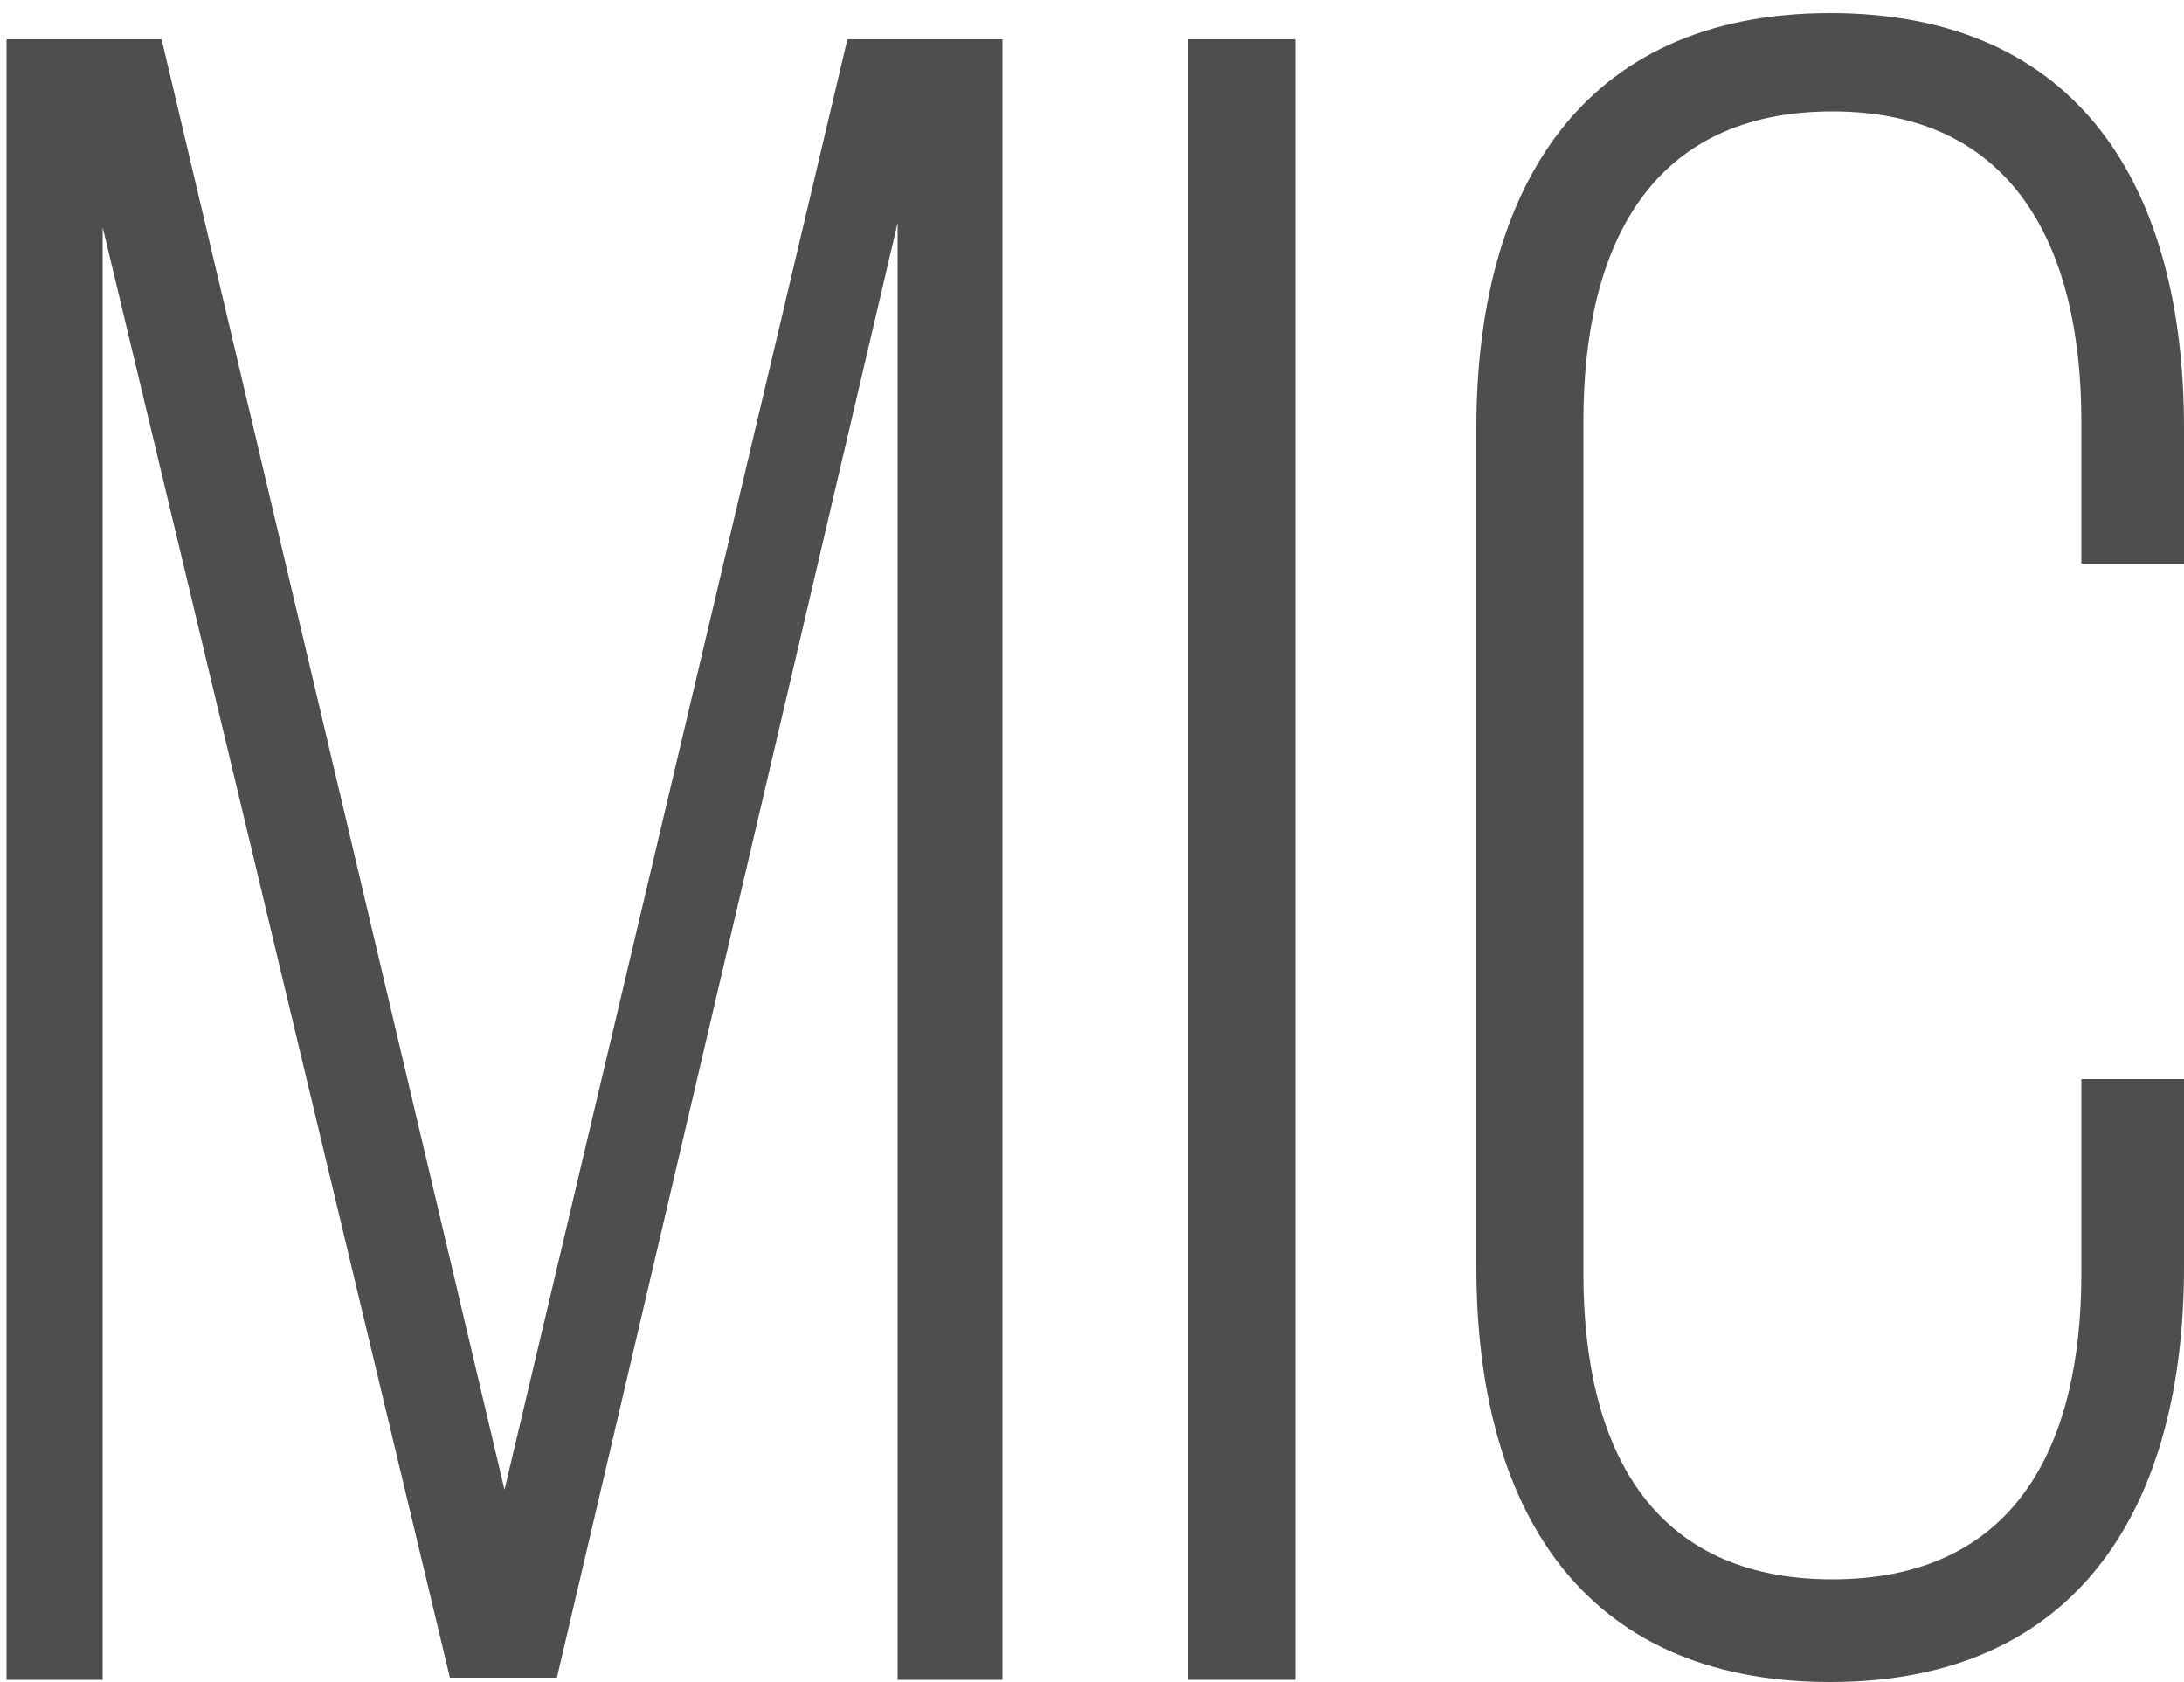
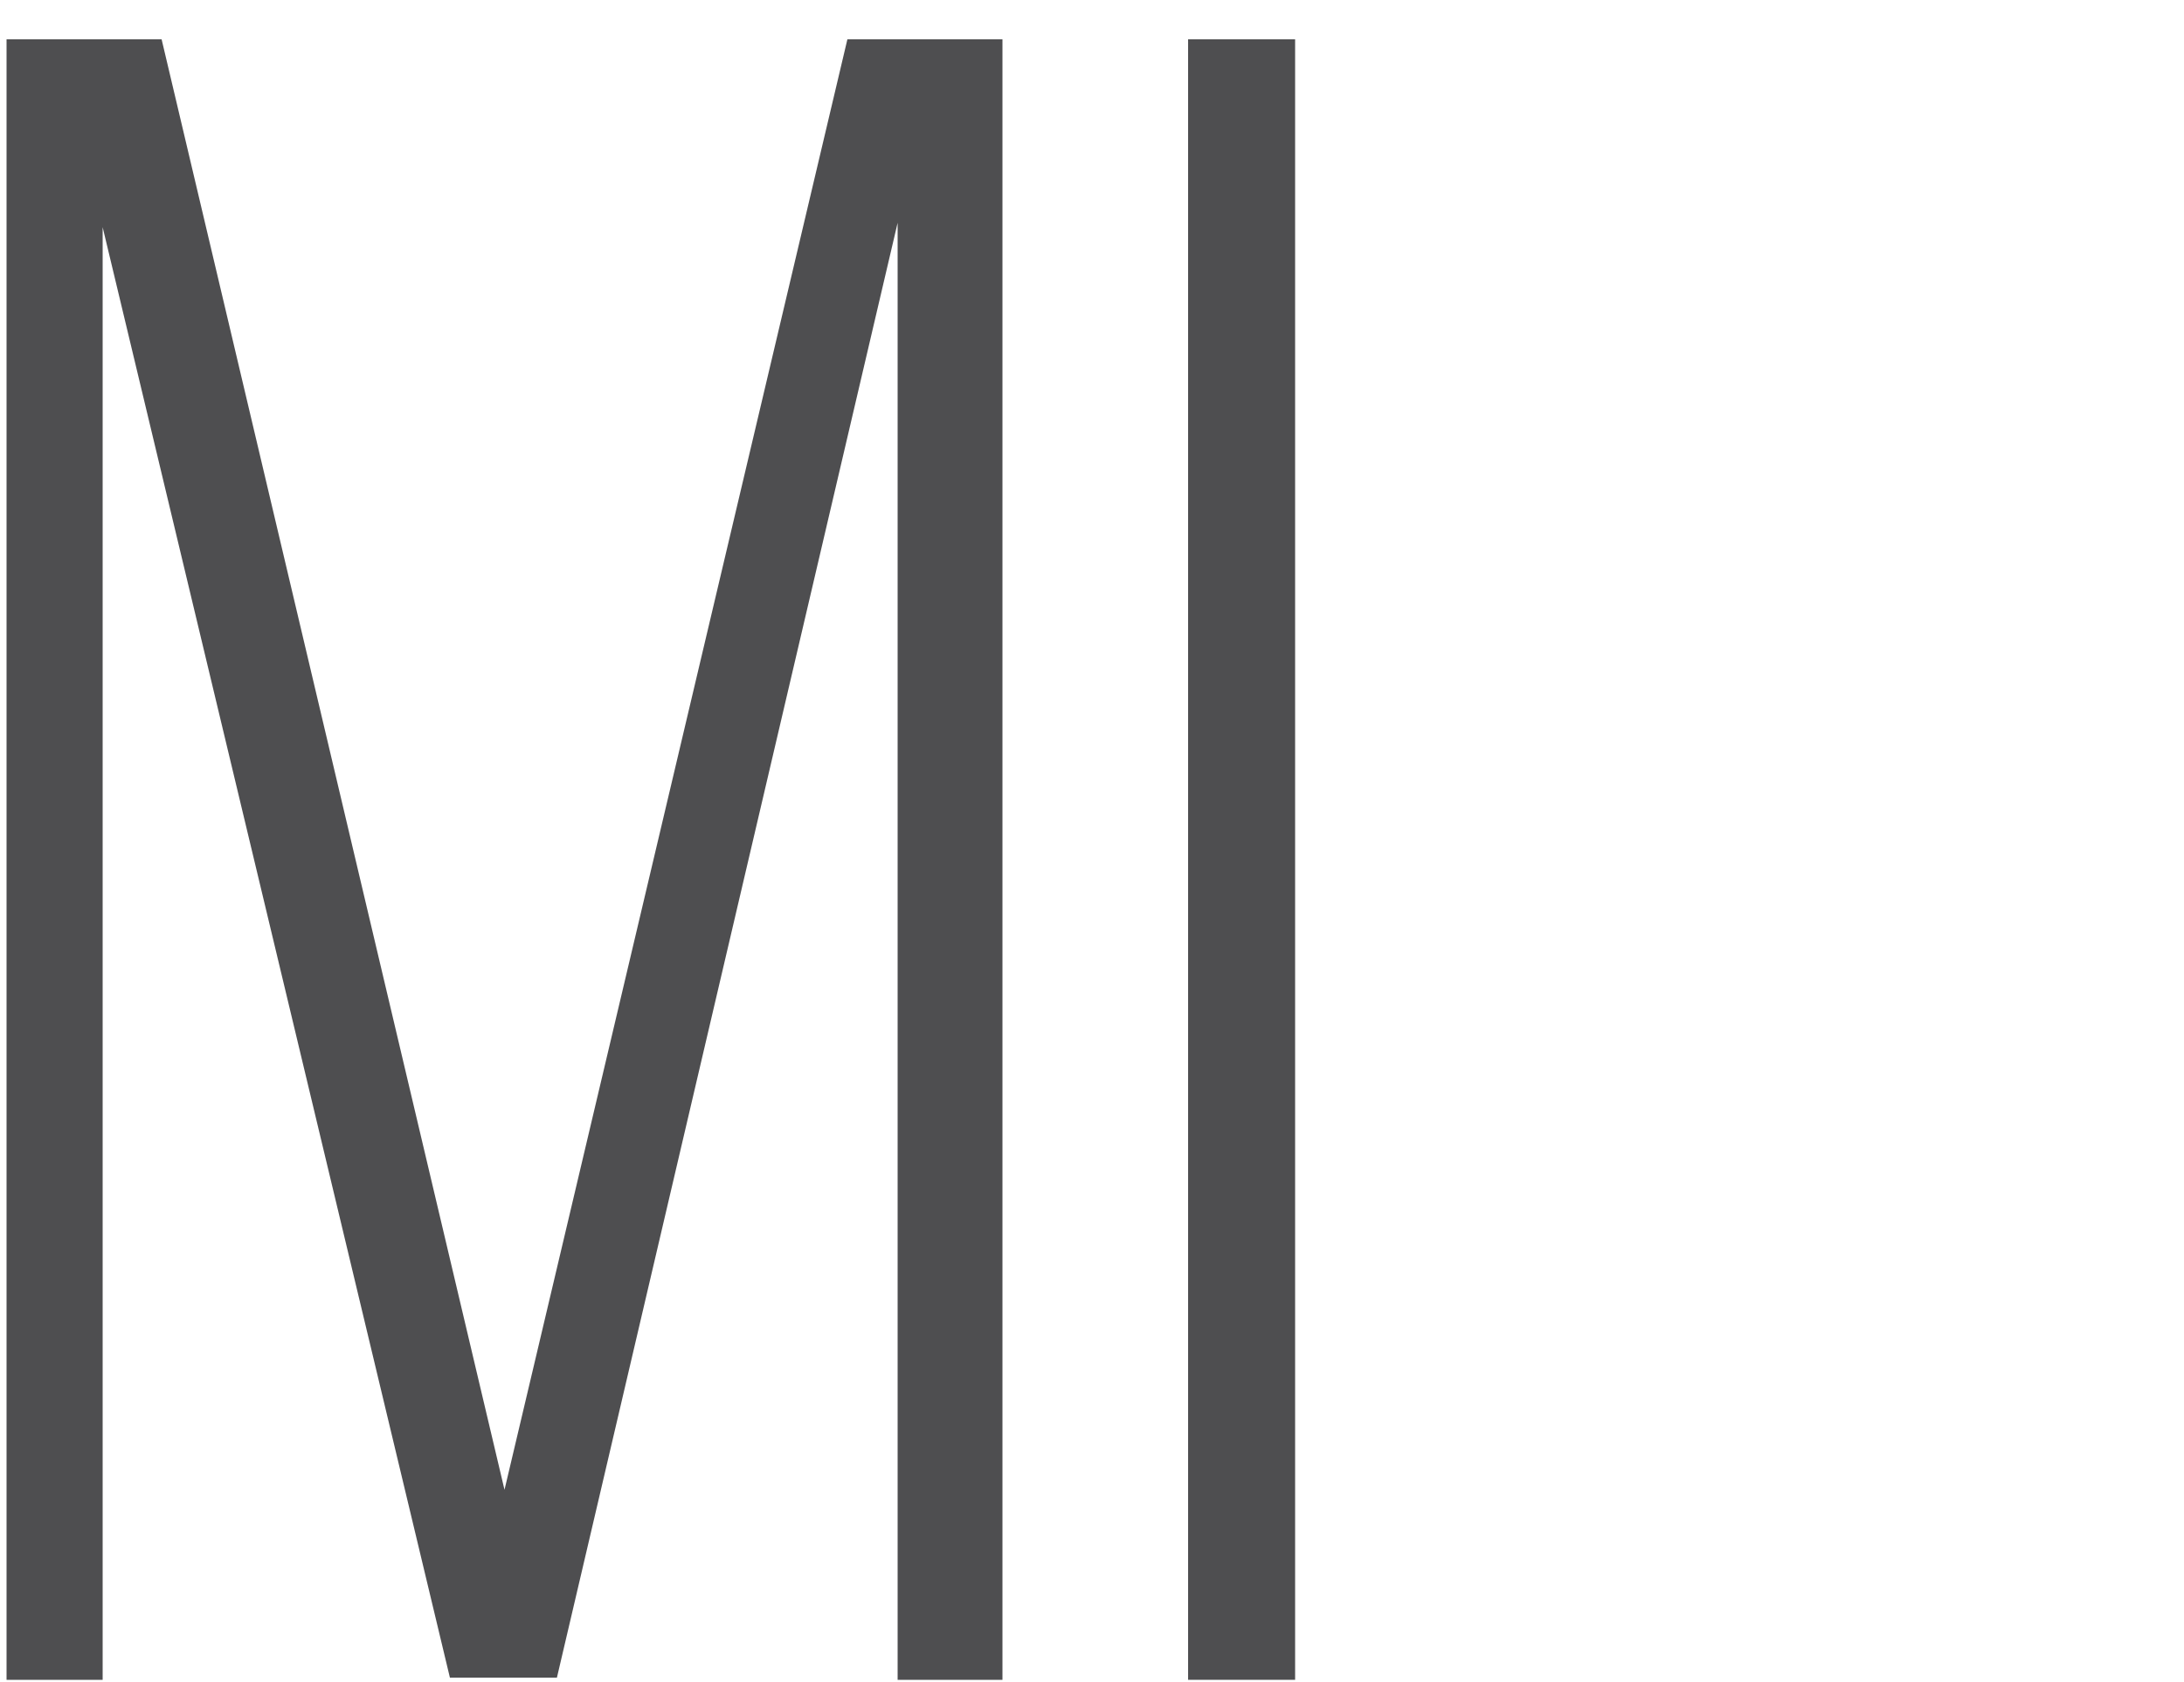
<svg xmlns="http://www.w3.org/2000/svg" version="1.1" id="Calque_1" x="0px" y="0px" viewBox="0 0 100 77" style="enable-background:new 0 0 100 77;" xml:space="preserve">
  <style type="text/css">
	.st0{fill:#4E4E50;}
</style>
  <polygon class="st0" points="25.5,76.8 20.6,76.8 4.7,10.4 4.7,76.9 0.3,76.9 0.3,1.8 7.4,1.8 23.1,68.2 38.8,1.8 45.9,1.8   45.9,76.9 41.1,76.9 41.1,10.2 " />
  <rect x="54.4" y="1.8" class="st0" width="4.9" height="75.1" />
-   <path class="st0" d="M100,19.6v6.2h-4.7v-6.5c0-8-3.1-14.2-11.4-14.2c-8.3,0-11.4,6.1-11.4,14.2v39c0,8,3.1,14,11.4,14  c8.3,0,11.4-6,11.4-14v-8.9h4.7v8.6c0,10.8-4.7,19-16.2,19c-11.5,0-16.2-8.1-16.2-19V19.6c0-10.8,4.7-19,16.2-19  C95.3,0.6,100,8.7,100,19.6" />
</svg>